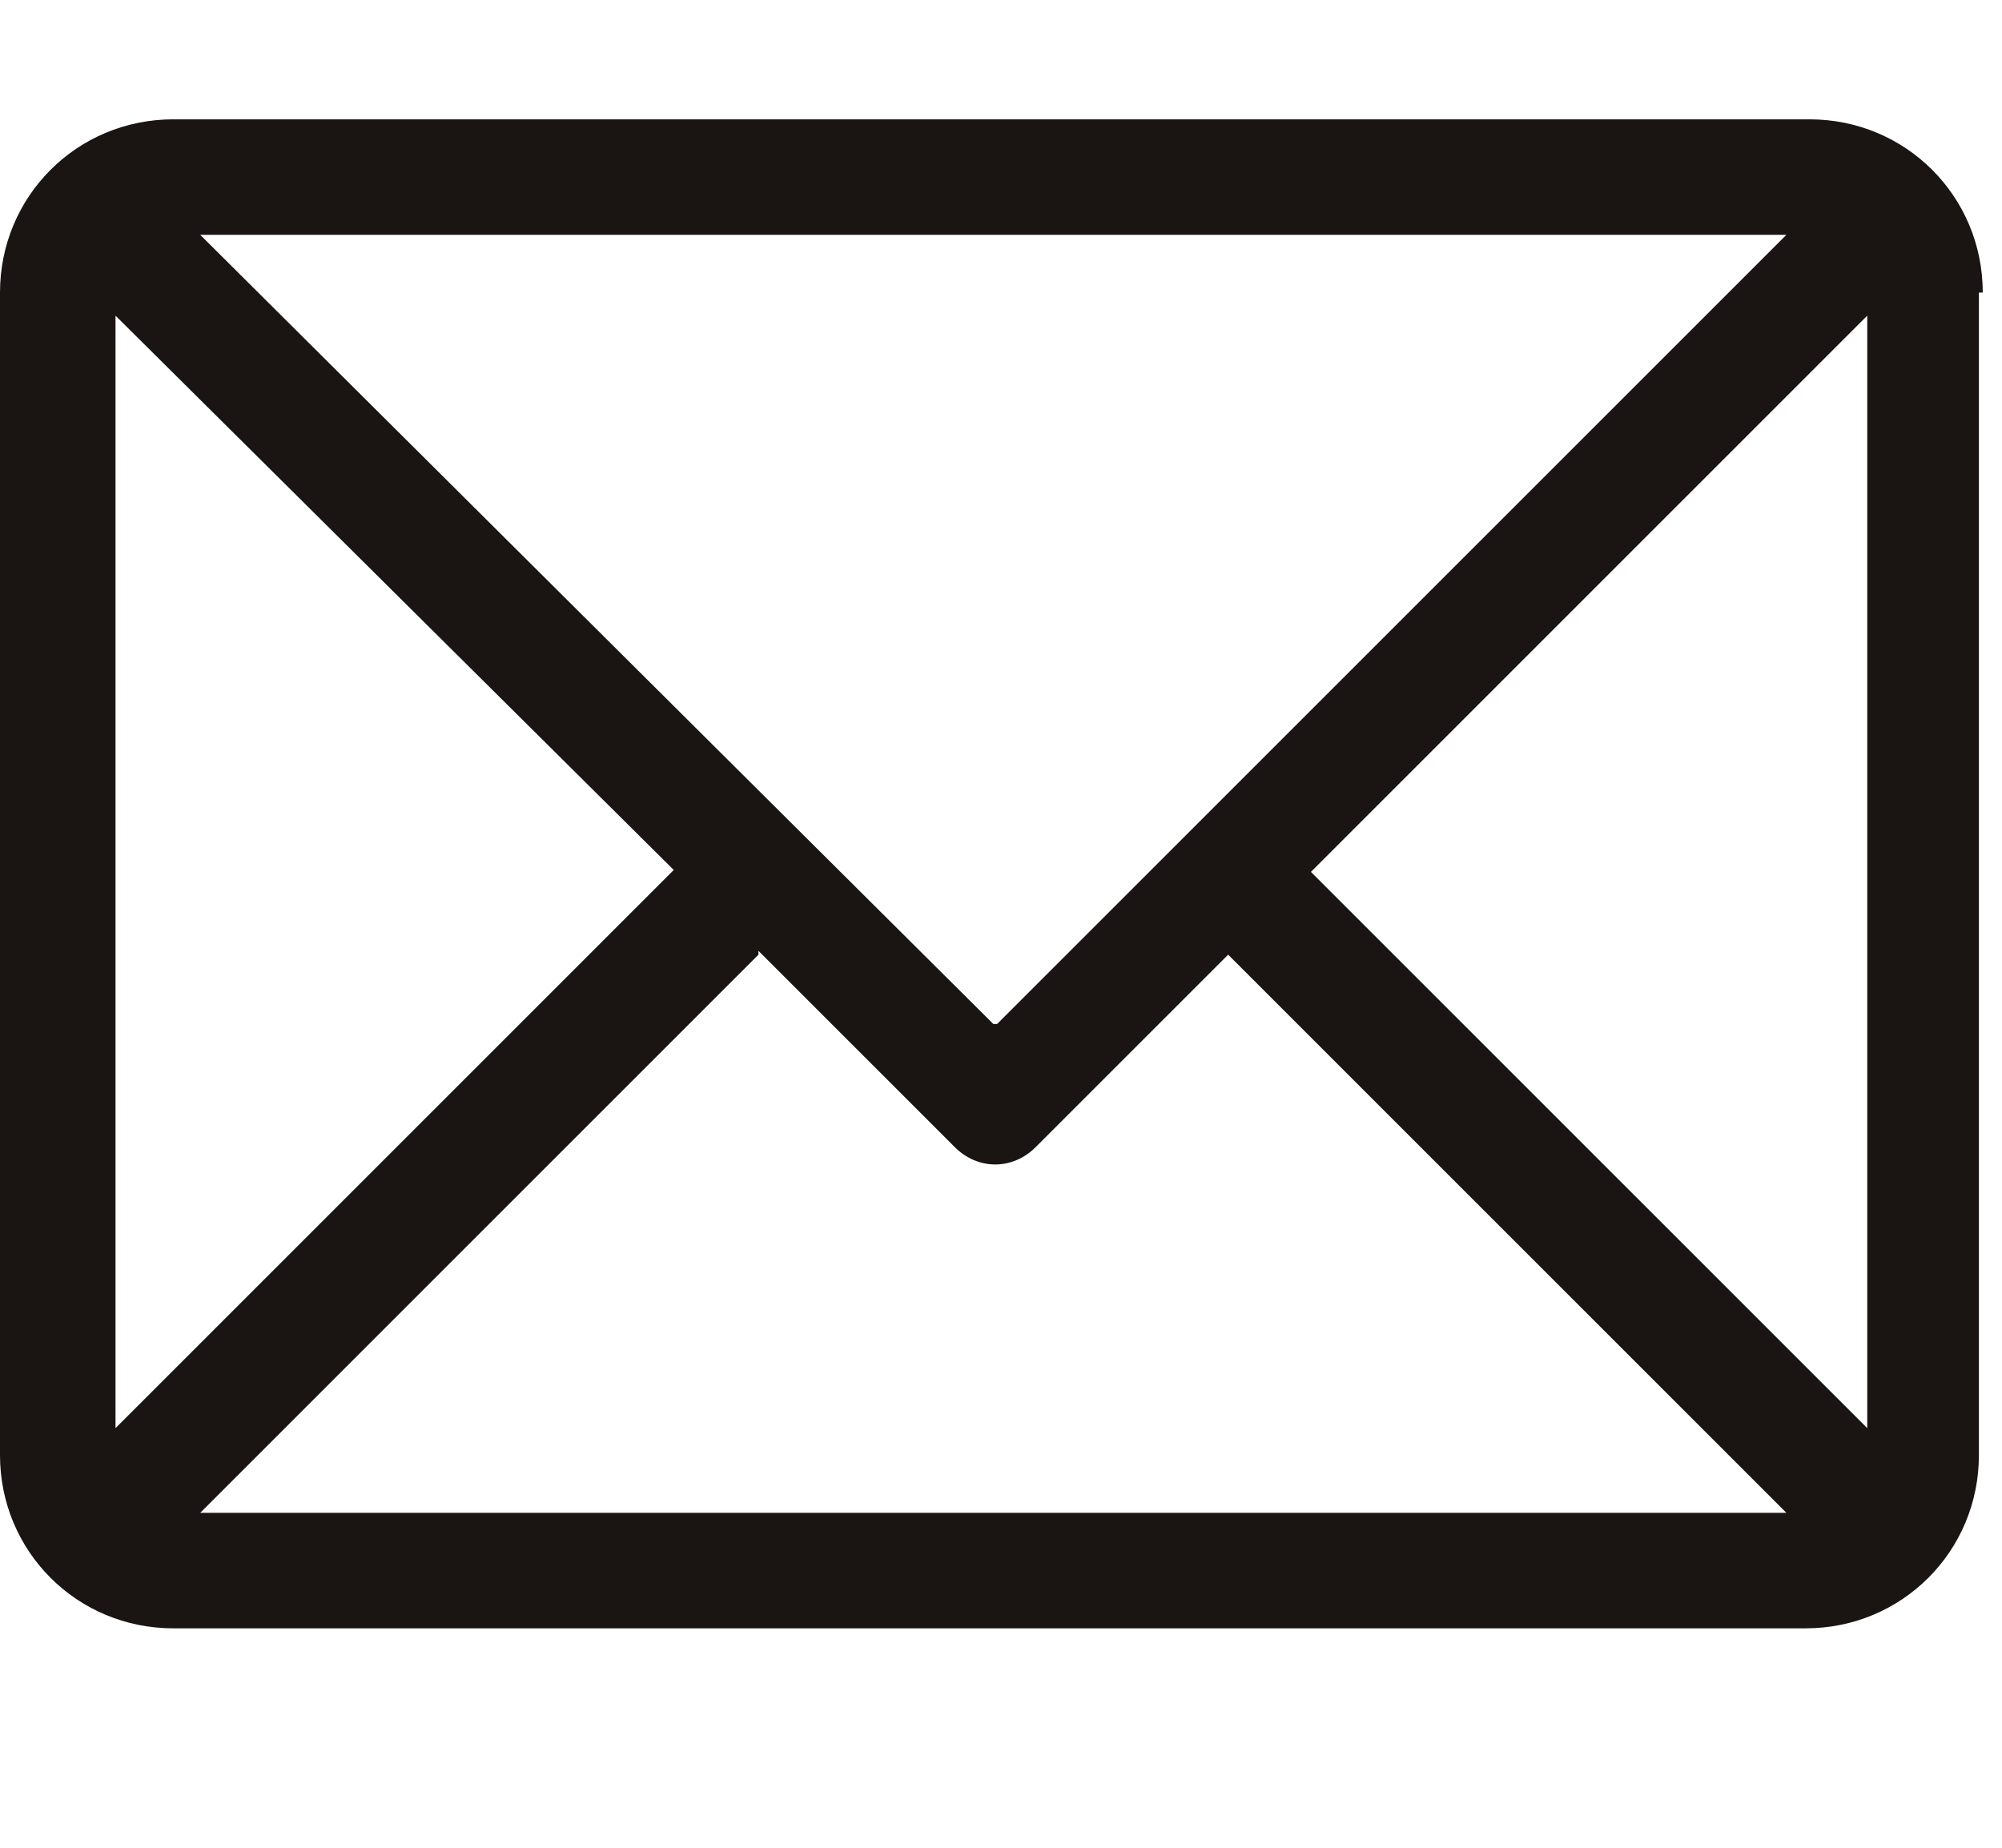
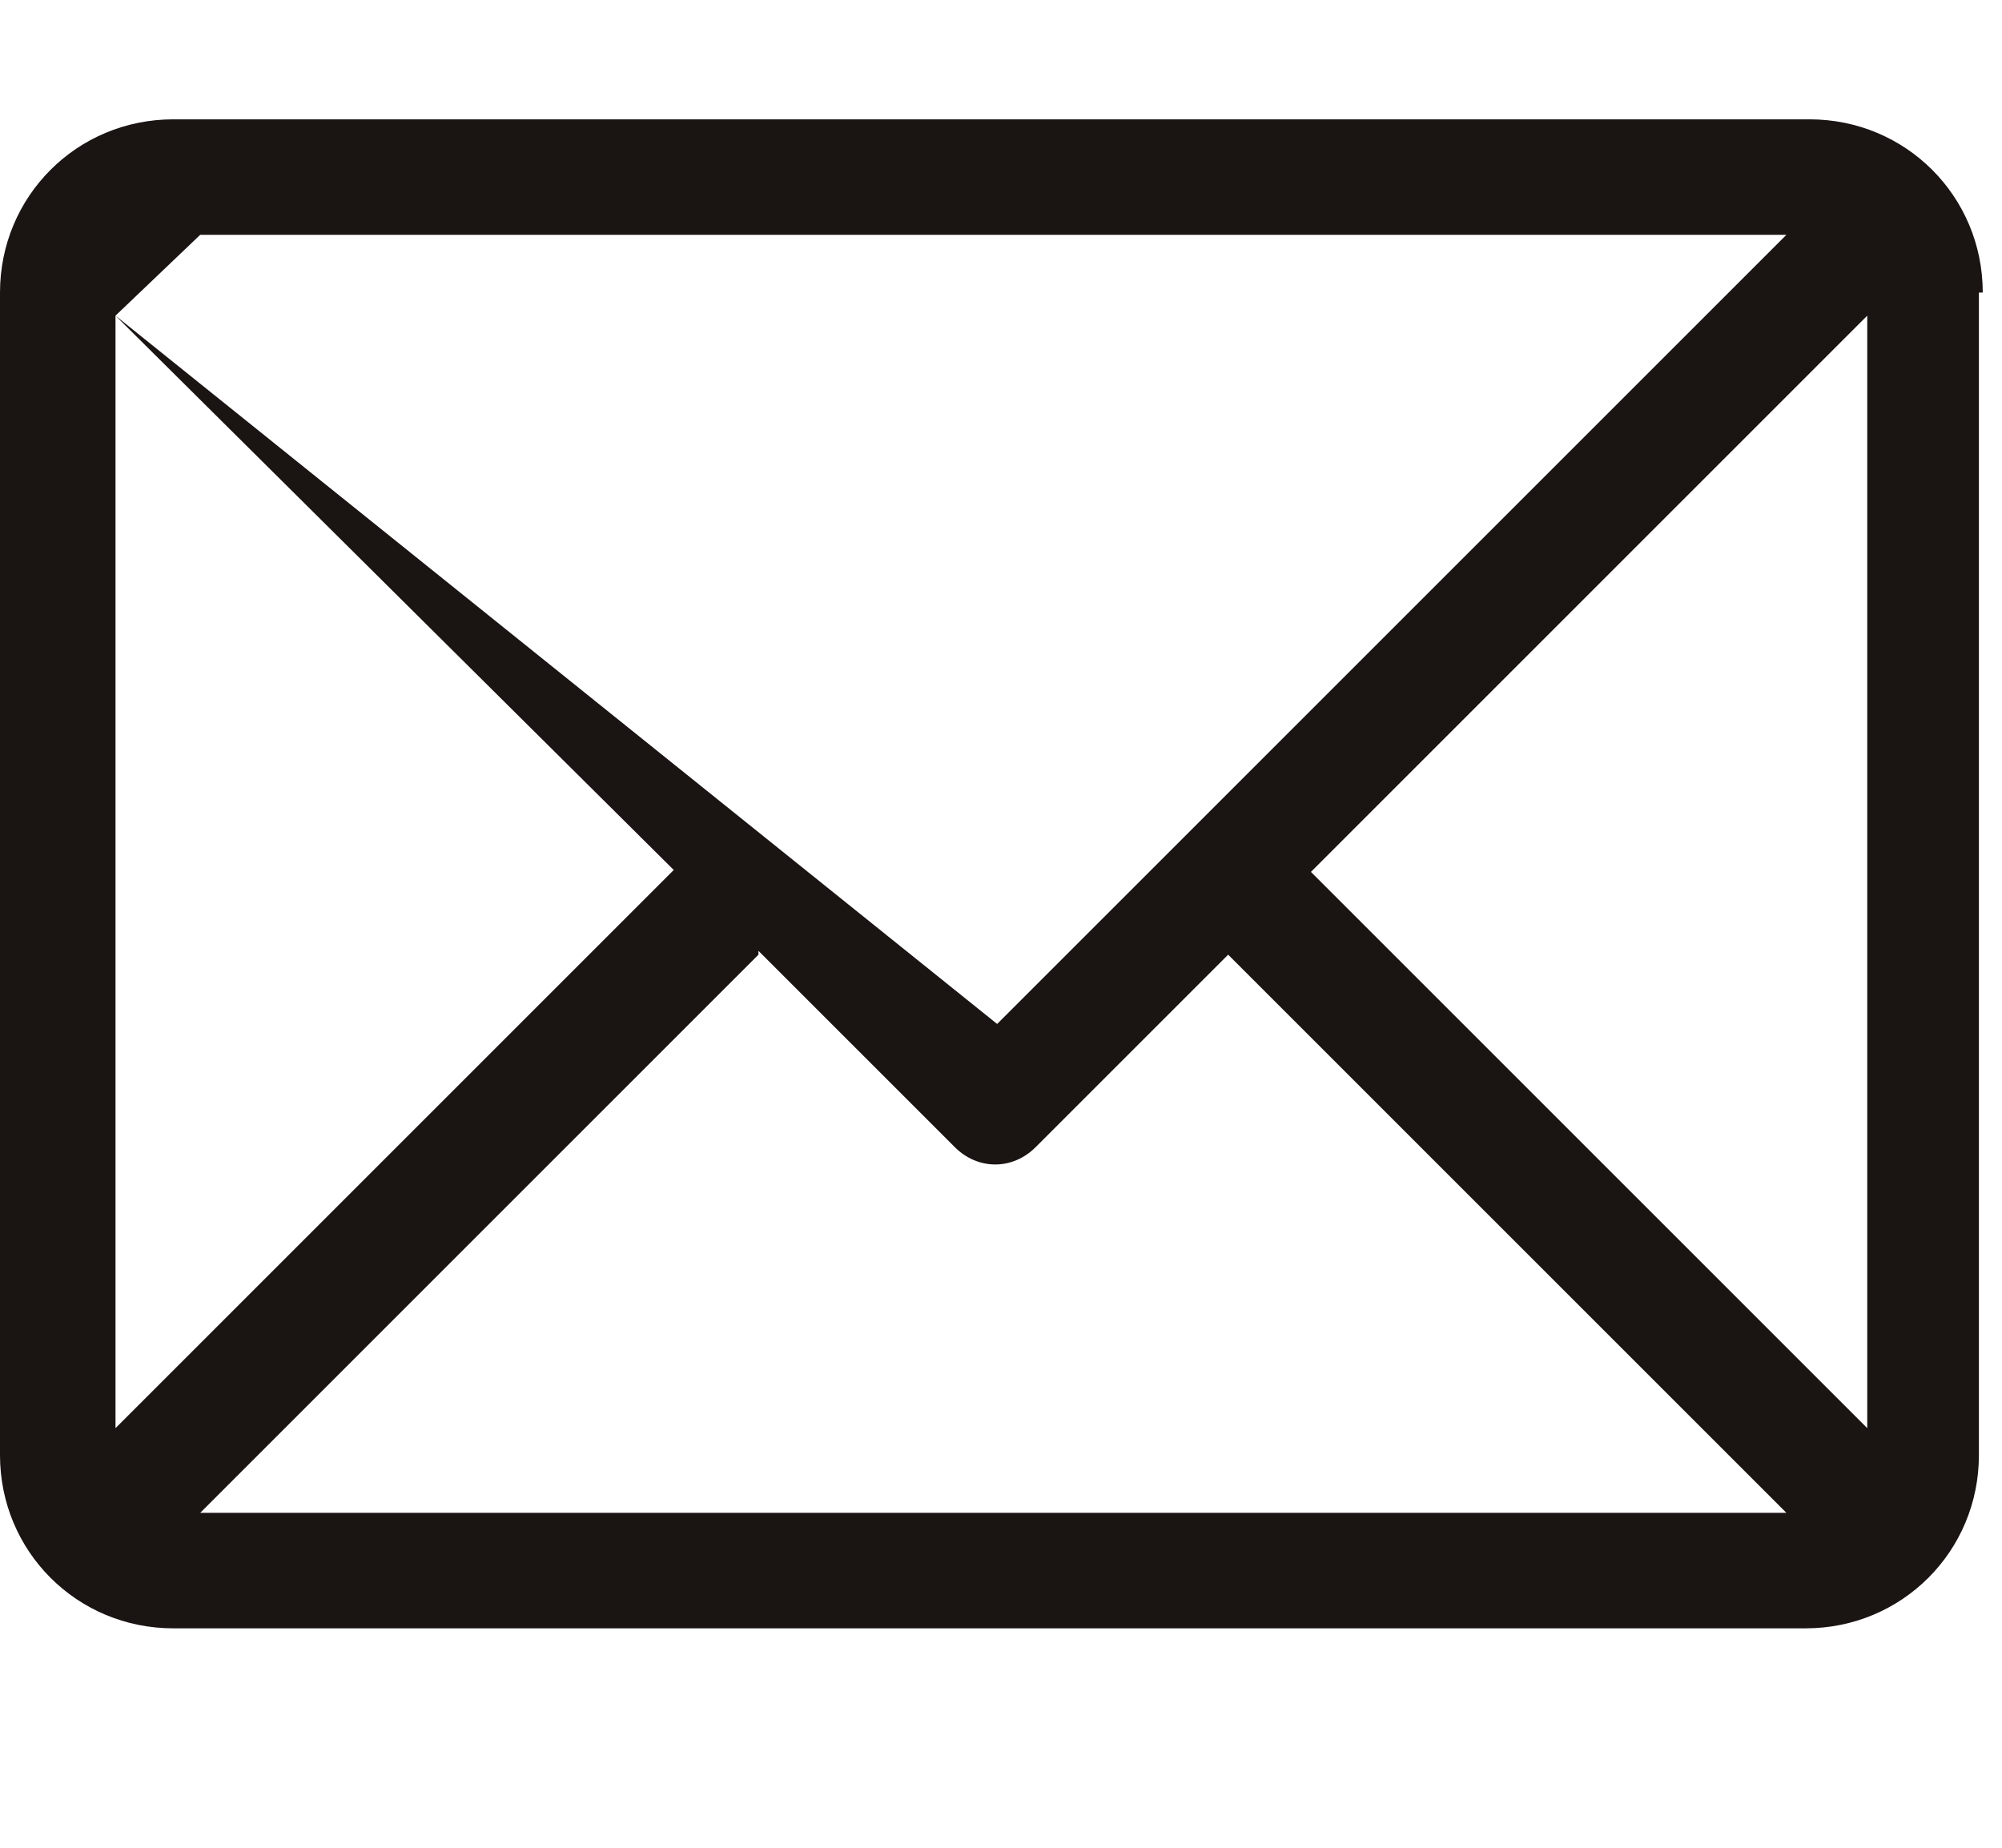
<svg xmlns="http://www.w3.org/2000/svg" id="Capa_1" data-name="Capa 1" width="52" height="48" version="1.1" viewBox="0 0 52 48">
  <defs>
    <style>
      .cls-1 {
        fill: #1a1413;
        stroke-width: 0px;
      }
    </style>
  </defs>
-   <path class="cls-1" d="M51.5,7.6c0-2.5-2-4.5-4.5-4.5H4.5C2,3.1,0,5.1,0,7.6v30.2c0,2.5,2,4.5,4.5,4.5h42.4c2.5,0,4.5-2,4.5-4.5V7.6ZM3,8.2l14.5,14.4-14.5,14.5V8.2ZM25.8,26.6L5.2,6.1h41.2l-20.5,20.5ZM19.7,24.7l5.1,5.1c.6.6,1.5.6,2.1,0l5-5,14.5,14.5H5.2l14.5-14.5ZM34,22.7l14.5-14.5v28.9l-14.5-14.5Z" />
+   <path class="cls-1" d="M51.5,7.6c0-2.5-2-4.5-4.5-4.5H4.5C2,3.1,0,5.1,0,7.6v30.2c0,2.5,2,4.5,4.5,4.5h42.4c2.5,0,4.5-2,4.5-4.5V7.6ZM3,8.2l14.5,14.4-14.5,14.5V8.2ZL5.2,6.1h41.2l-20.5,20.5ZM19.7,24.7l5.1,5.1c.6.6,1.5.6,2.1,0l5-5,14.5,14.5H5.2l14.5-14.5ZM34,22.7l14.5-14.5v28.9l-14.5-14.5Z" />
</svg>